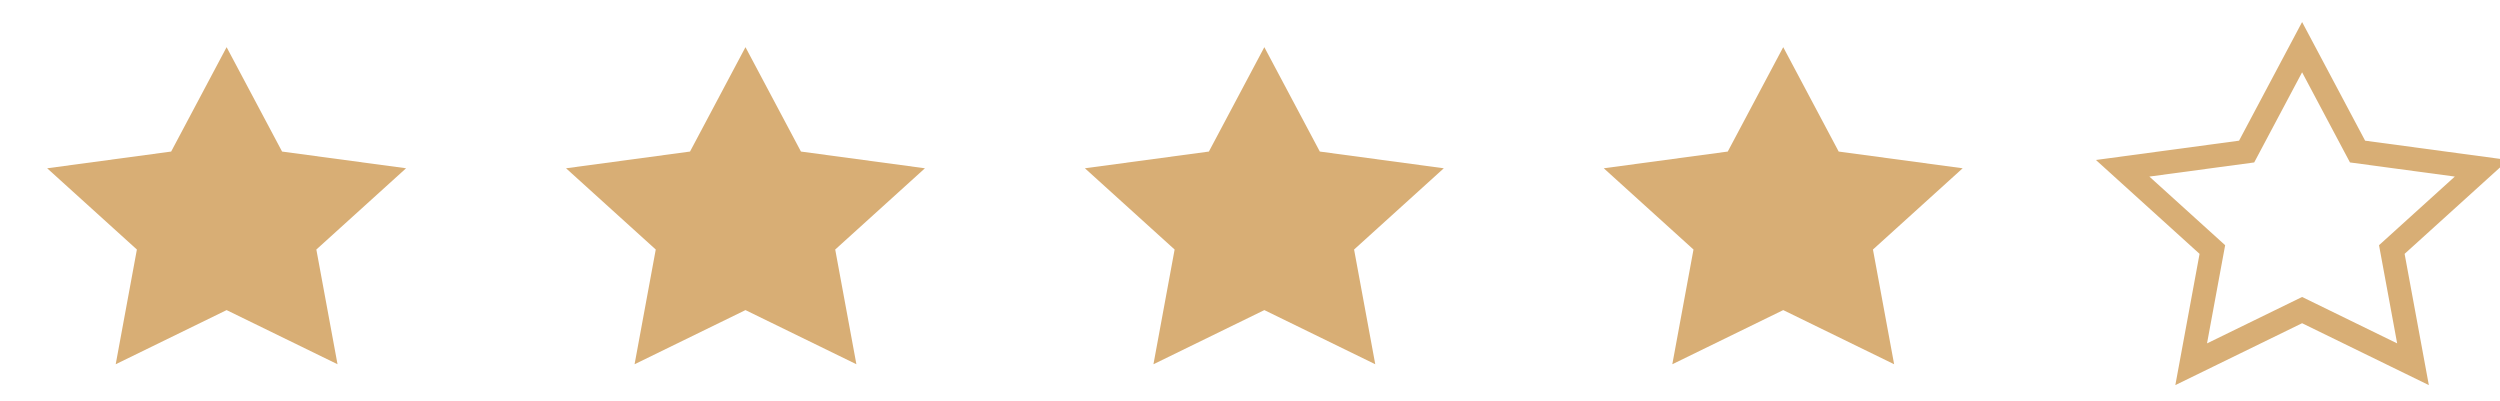
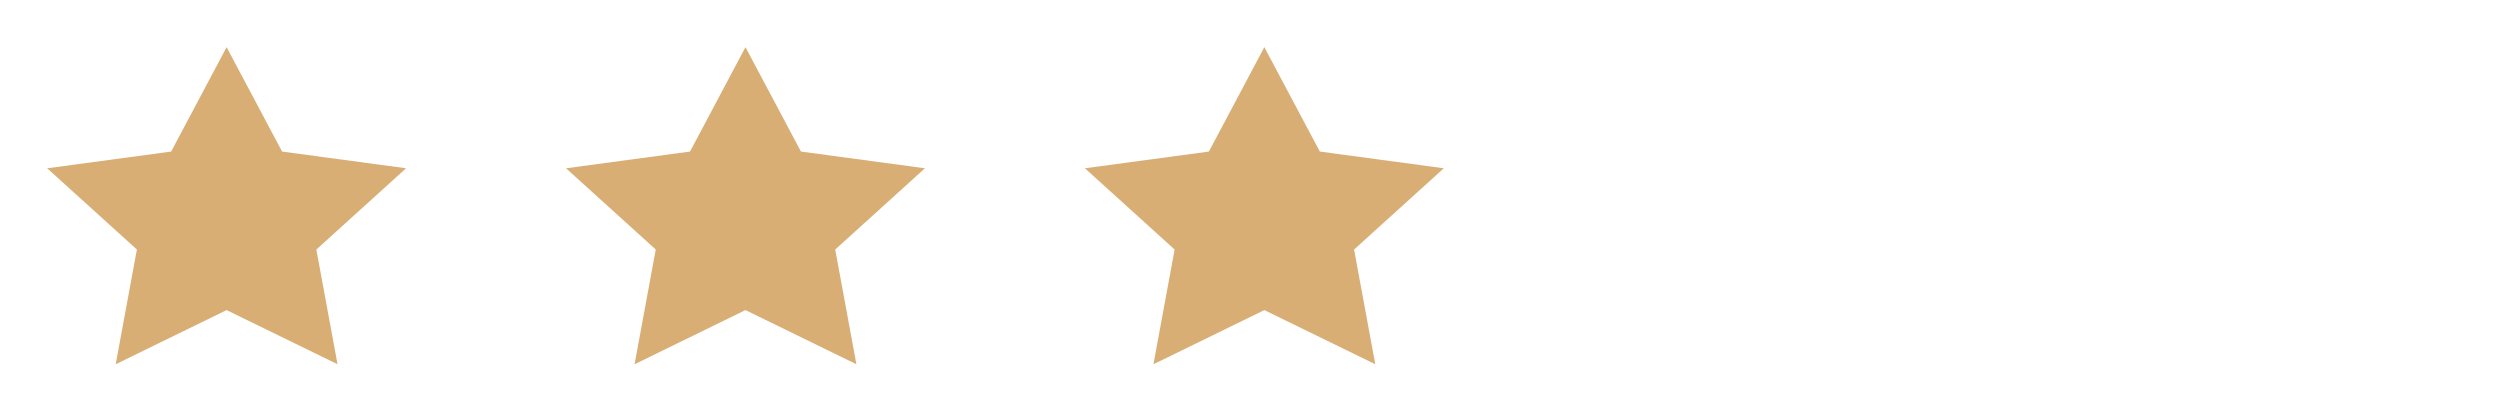
<svg xmlns="http://www.w3.org/2000/svg" width="106" height="17" viewBox="0 0 106 17" fill="none">
  <path d="M9.608 13.148L4.906 15.444L5.804 10.58L2 7.135L7.257 6.426L9.608 2L11.96 6.426L17.217 7.135L13.413 10.58L14.311 15.444L9.608 13.148Z" fill="#D8AE75" />
  <path d="M53.608 13.148L48.906 15.444L49.804 10.58L46 7.135L51.257 6.426L53.608 2L55.96 6.426L61.217 7.135L57.413 10.58L58.311 15.444L53.608 13.148Z" fill="#D8AE75" />
  <path d="M31.608 13.148L26.906 15.444L27.804 10.58L24 7.135L29.257 6.426L31.608 2L33.96 6.426L39.217 7.135L35.413 10.58L36.311 15.444L31.608 13.148Z" fill="#D8AE75" />
-   <path d="M75.609 13.148L70.906 15.444L71.804 10.58L68 7.135L73.257 6.426L75.609 2L77.96 6.426L83.217 7.135L79.413 10.58L80.311 15.444L75.609 13.148Z" fill="#D8AE75" />
-   <path d="M97.609 13.148L92.906 15.444L93.804 10.58L90 7.135L95.257 6.426L97.609 2L99.96 6.426L105.217 7.135L101.413 10.58L102.311 15.444L97.609 13.148Z" stroke="#D8AE75" />
</svg>